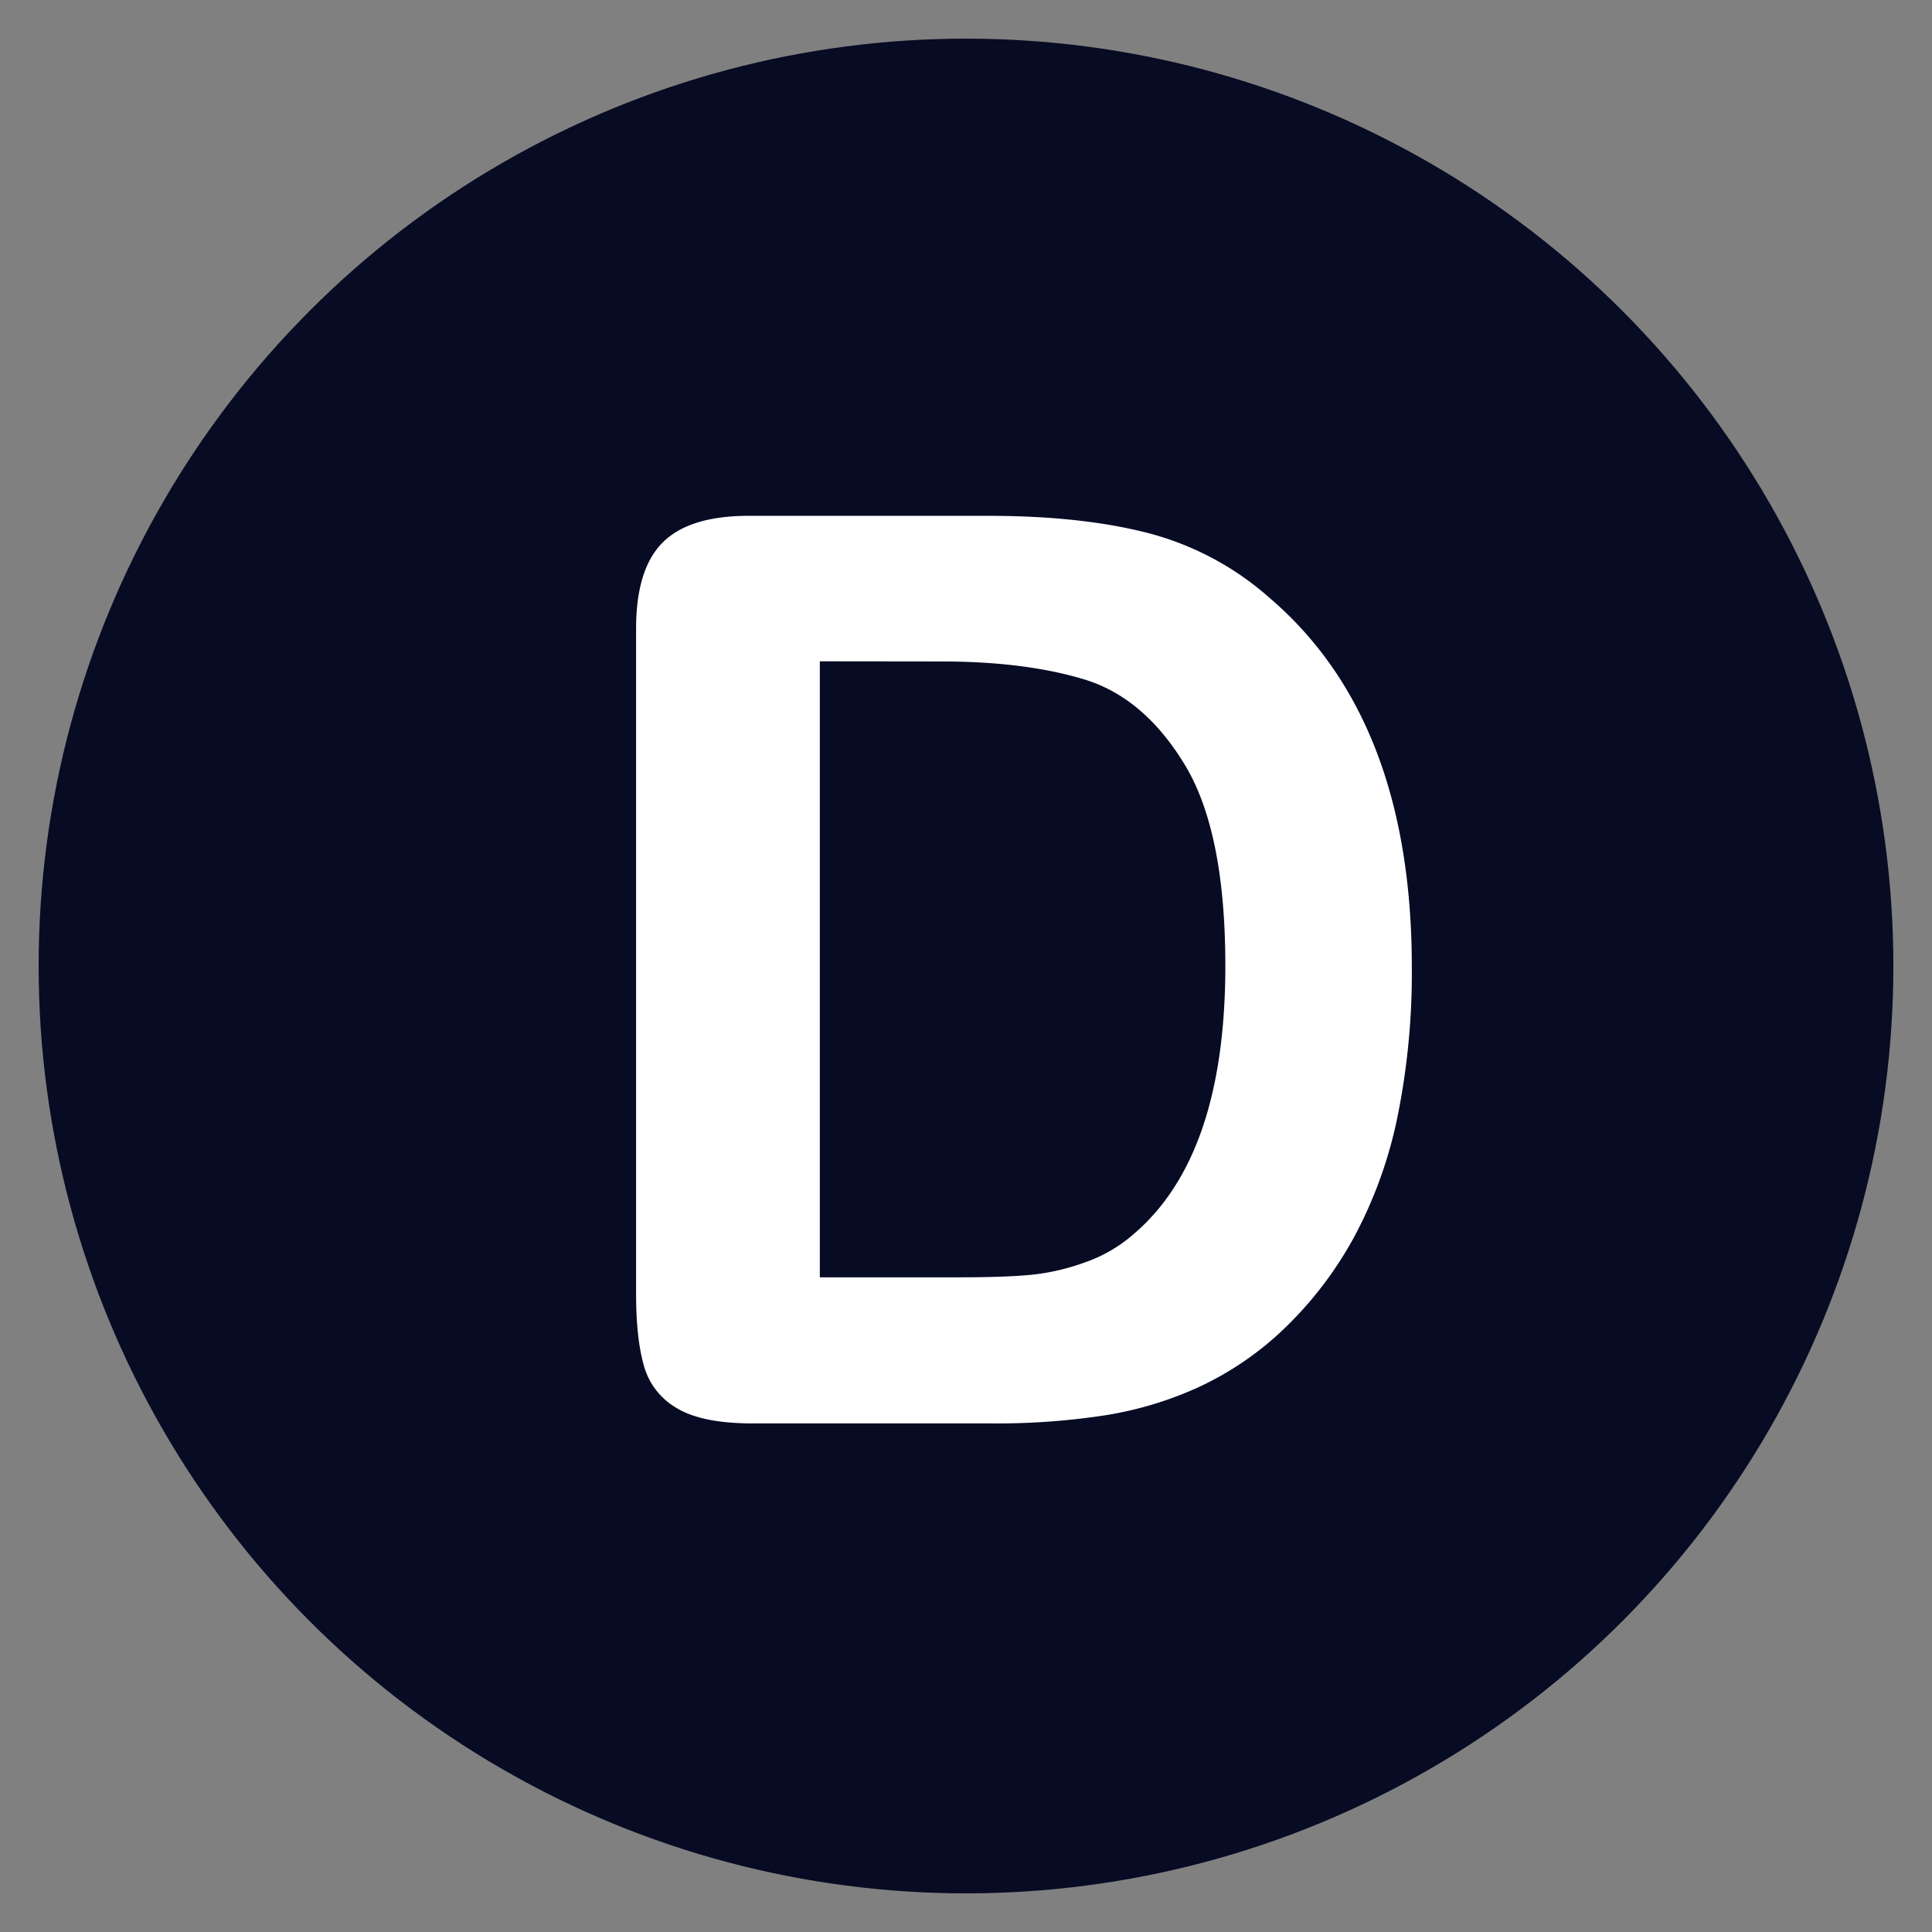
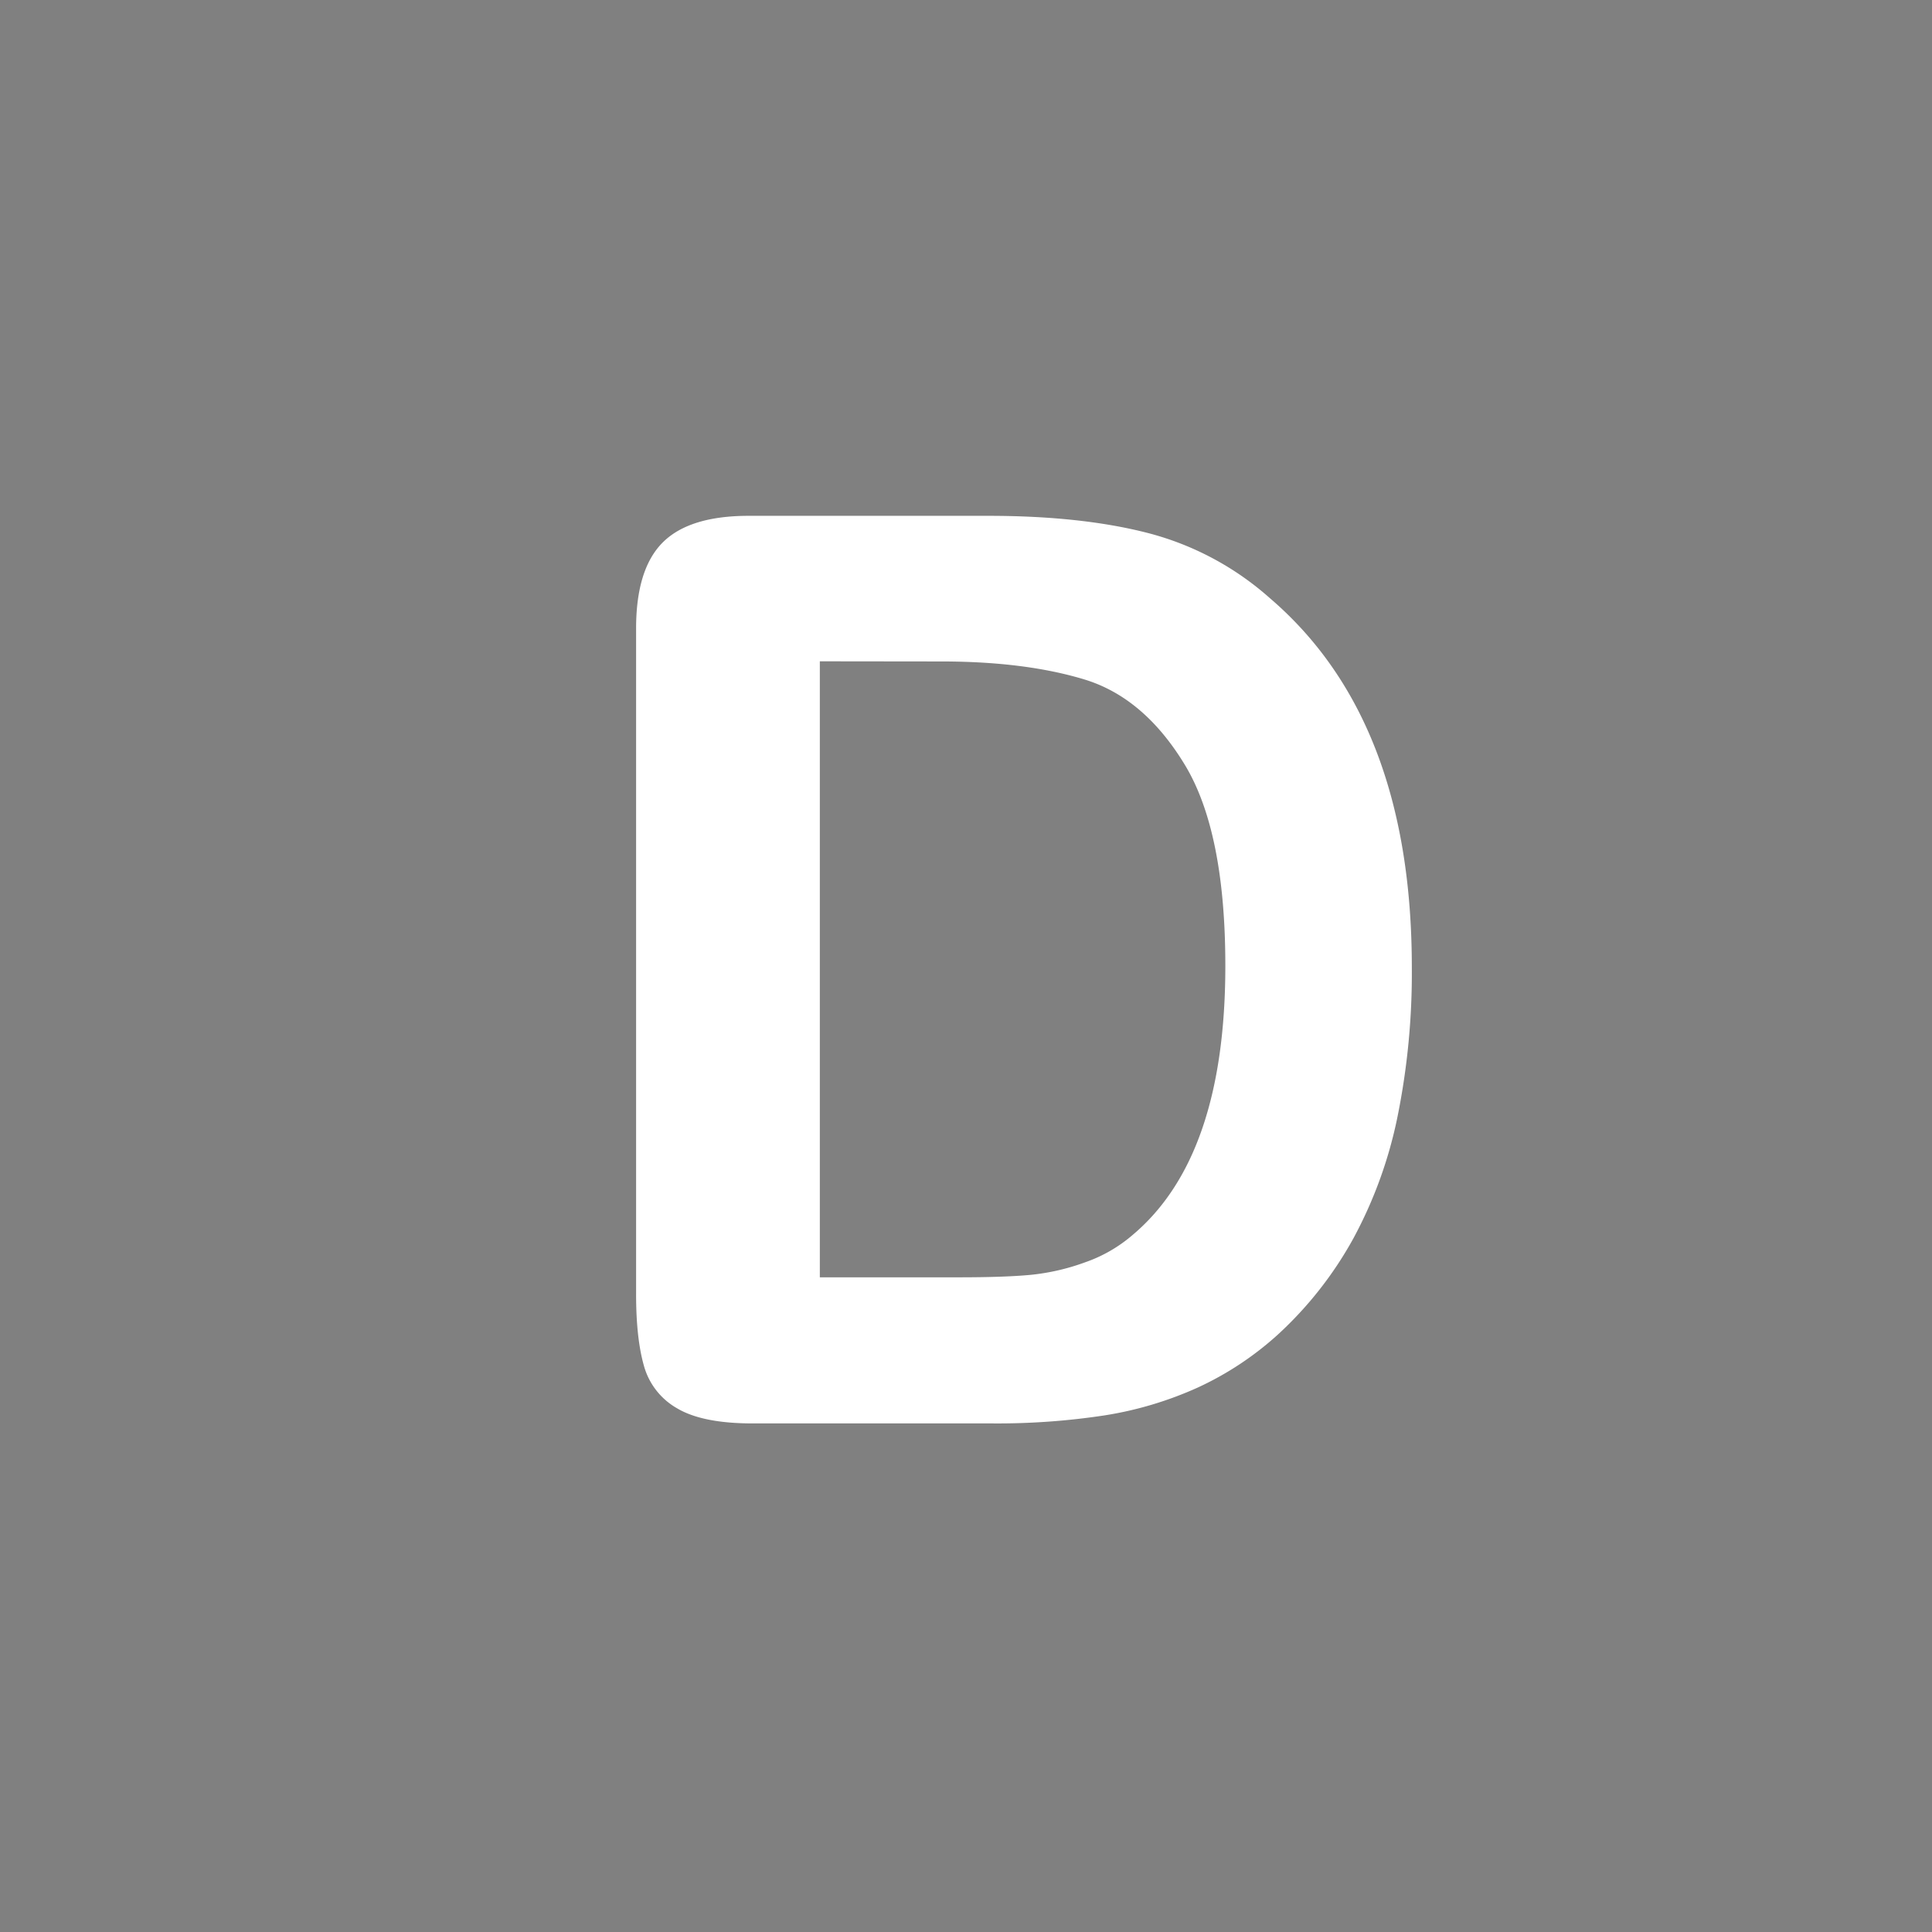
<svg xmlns="http://www.w3.org/2000/svg" version="1.1" width="512" height="512">
  <rect width="100%" height="100%" fill="#808080" stroke="none" />
  <svg version="1.1" width="512" height="512" x="0" y="0" viewBox="0 0 512 512" style="enable-background:new 0 0 512 512" xml:space="preserve" class="">
    <g transform="matrix(0.96,0,0,0.96,10.24,10.24)">
      <g data-name="Layer 2">
        <g data-name="Layer 1">
-           <circle cx="256" cy="256" r="256" fill="#070B23" opacity="1" data-original="#7f7fdd" class="" />
          <path fill="#FFFFFF" d="M196 131.73h66.13q25.82 0 44.27 4.79a81.36 81.36 0 0 1 33.49 17.94q39.17 33.54 39.18 101.86a199.75 199.75 0 0 1-3.93 41.18A121.42 121.42 0 0 1 363 331.08a104.08 104.08 0 0 1-21 26.75 87.06 87.06 0 0 1-22 14.53 100.09 100.09 0 0 1-25.72 7.69 196 196 0 0 1-31 2.22h-66.22q-13.84 0-20.85-4.19a19.45 19.45 0 0 1-9.14-11.79q-2.15-7.6-2.14-19.74V162.83q0-16.4 7.35-23.75t23.72-7.35zm19.65 40.16v170.05h38.45q12.64 0 19.83-.69a61.27 61.27 0 0 0 14.86-3.42 40.32 40.32 0 0 0 13.33-7.69q25.47-21.52 25.47-74.17 0-37.08-11.2-55.54t-27.6-23.5q-16.4-5-39.64-5z" data-name="D" opacity="1" data-original="#ffffff" class="" />
        </g>
      </g>
    </g>
  </svg>
  <style>@media (prefers-color-scheme: light) { :root { filter: none; } }
@media (prefers-color-scheme: dark) { :root { filter: none; } }
</style>
</svg>